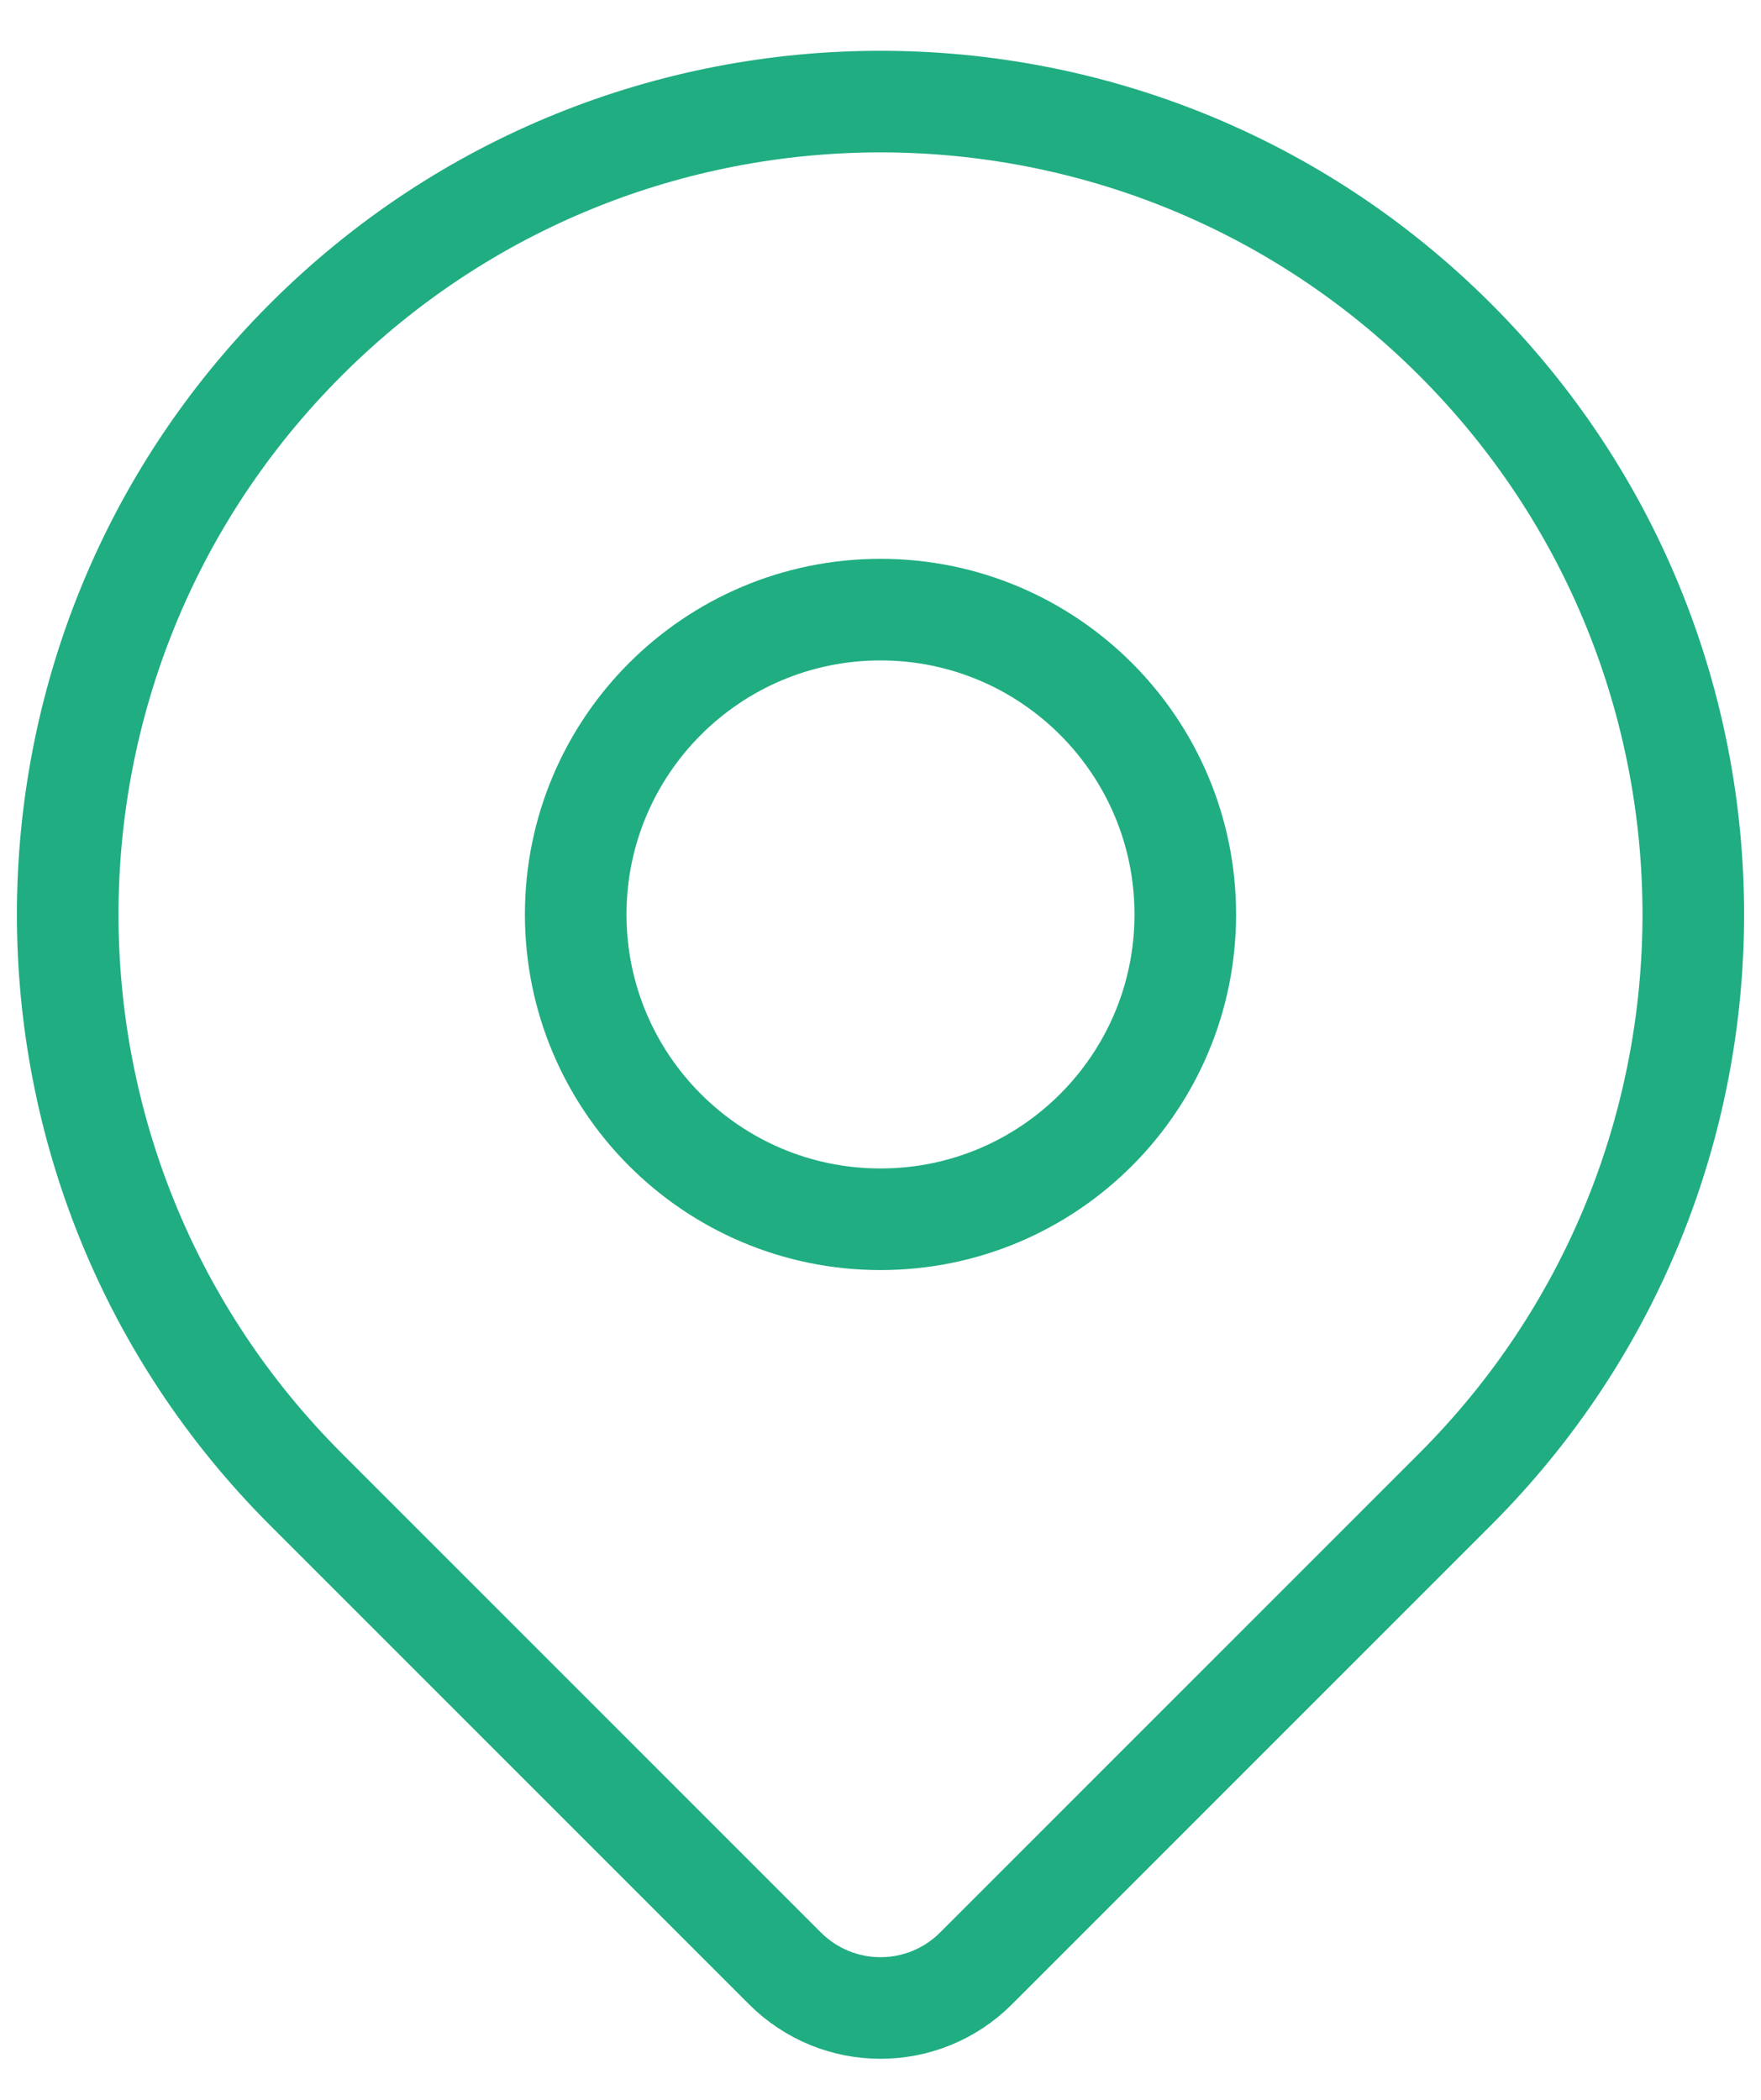
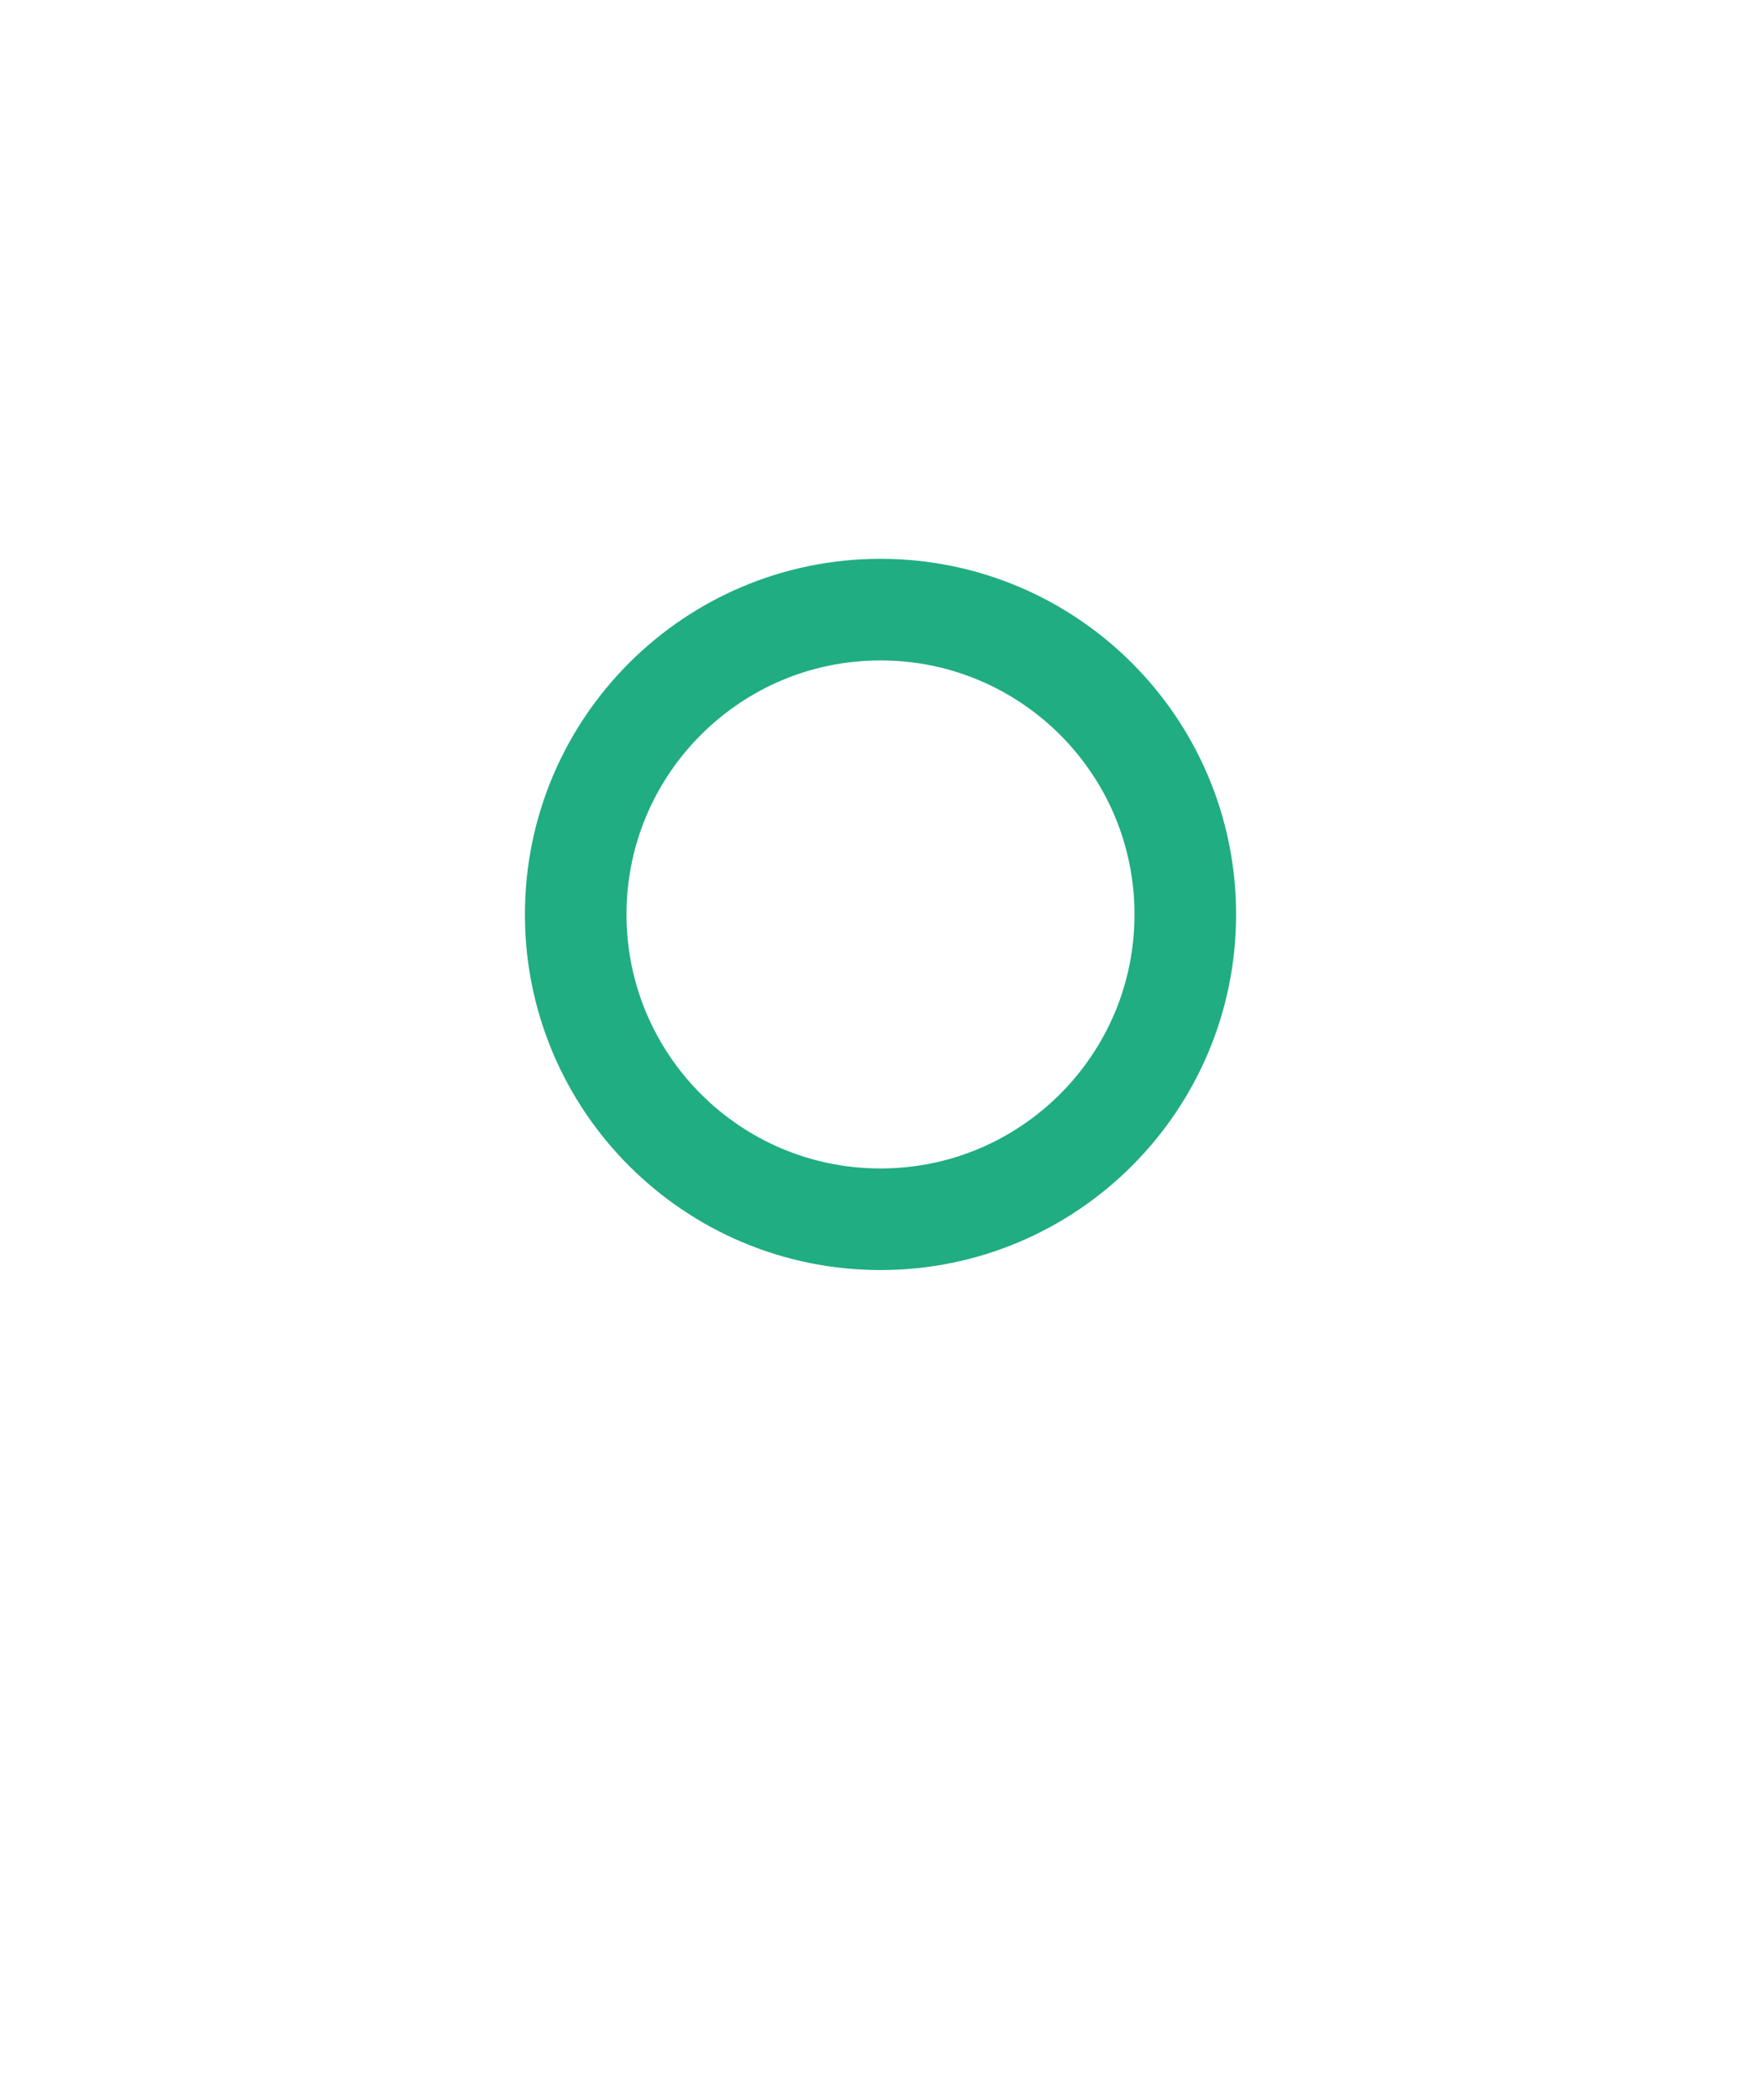
<svg xmlns="http://www.w3.org/2000/svg" width="26" height="31" viewBox="0 0 26 31" fill="none">
-   <path d="M21.485 21.985C19.905 23.565 16.386 27.085 14.412 29.058C13.631 29.84 12.369 29.839 11.588 29.058C9.646 27.117 6.202 23.673 4.515 21.985C-0.172 17.299 -0.172 9.701 4.515 5.015C9.201 0.328 16.799 0.328 21.485 5.015C26.172 9.701 26.172 17.299 21.485 21.985Z" stroke="#20AD82" stroke-width="1.5" stroke-linecap="round" stroke-linejoin="round" />
-   <path d="M17.5 13.5C17.5 15.985 15.485 18 13 18C10.515 18 8.5 15.985 8.5 13.5C8.5 11.015 10.515 9 13 9C15.485 9 17.5 11.015 17.5 13.5Z" stroke="#20AD82" stroke-width="1.5" stroke-linecap="round" stroke-linejoin="round" />
+   <path d="M17.5 13.5C17.5 15.985 15.485 18 13 18C10.515 18 8.5 15.985 8.5 13.5C8.5 11.015 10.515 9 13 9C15.485 9 17.5 11.015 17.5 13.5" stroke="#20AD82" stroke-width="1.5" stroke-linecap="round" stroke-linejoin="round" />
</svg>